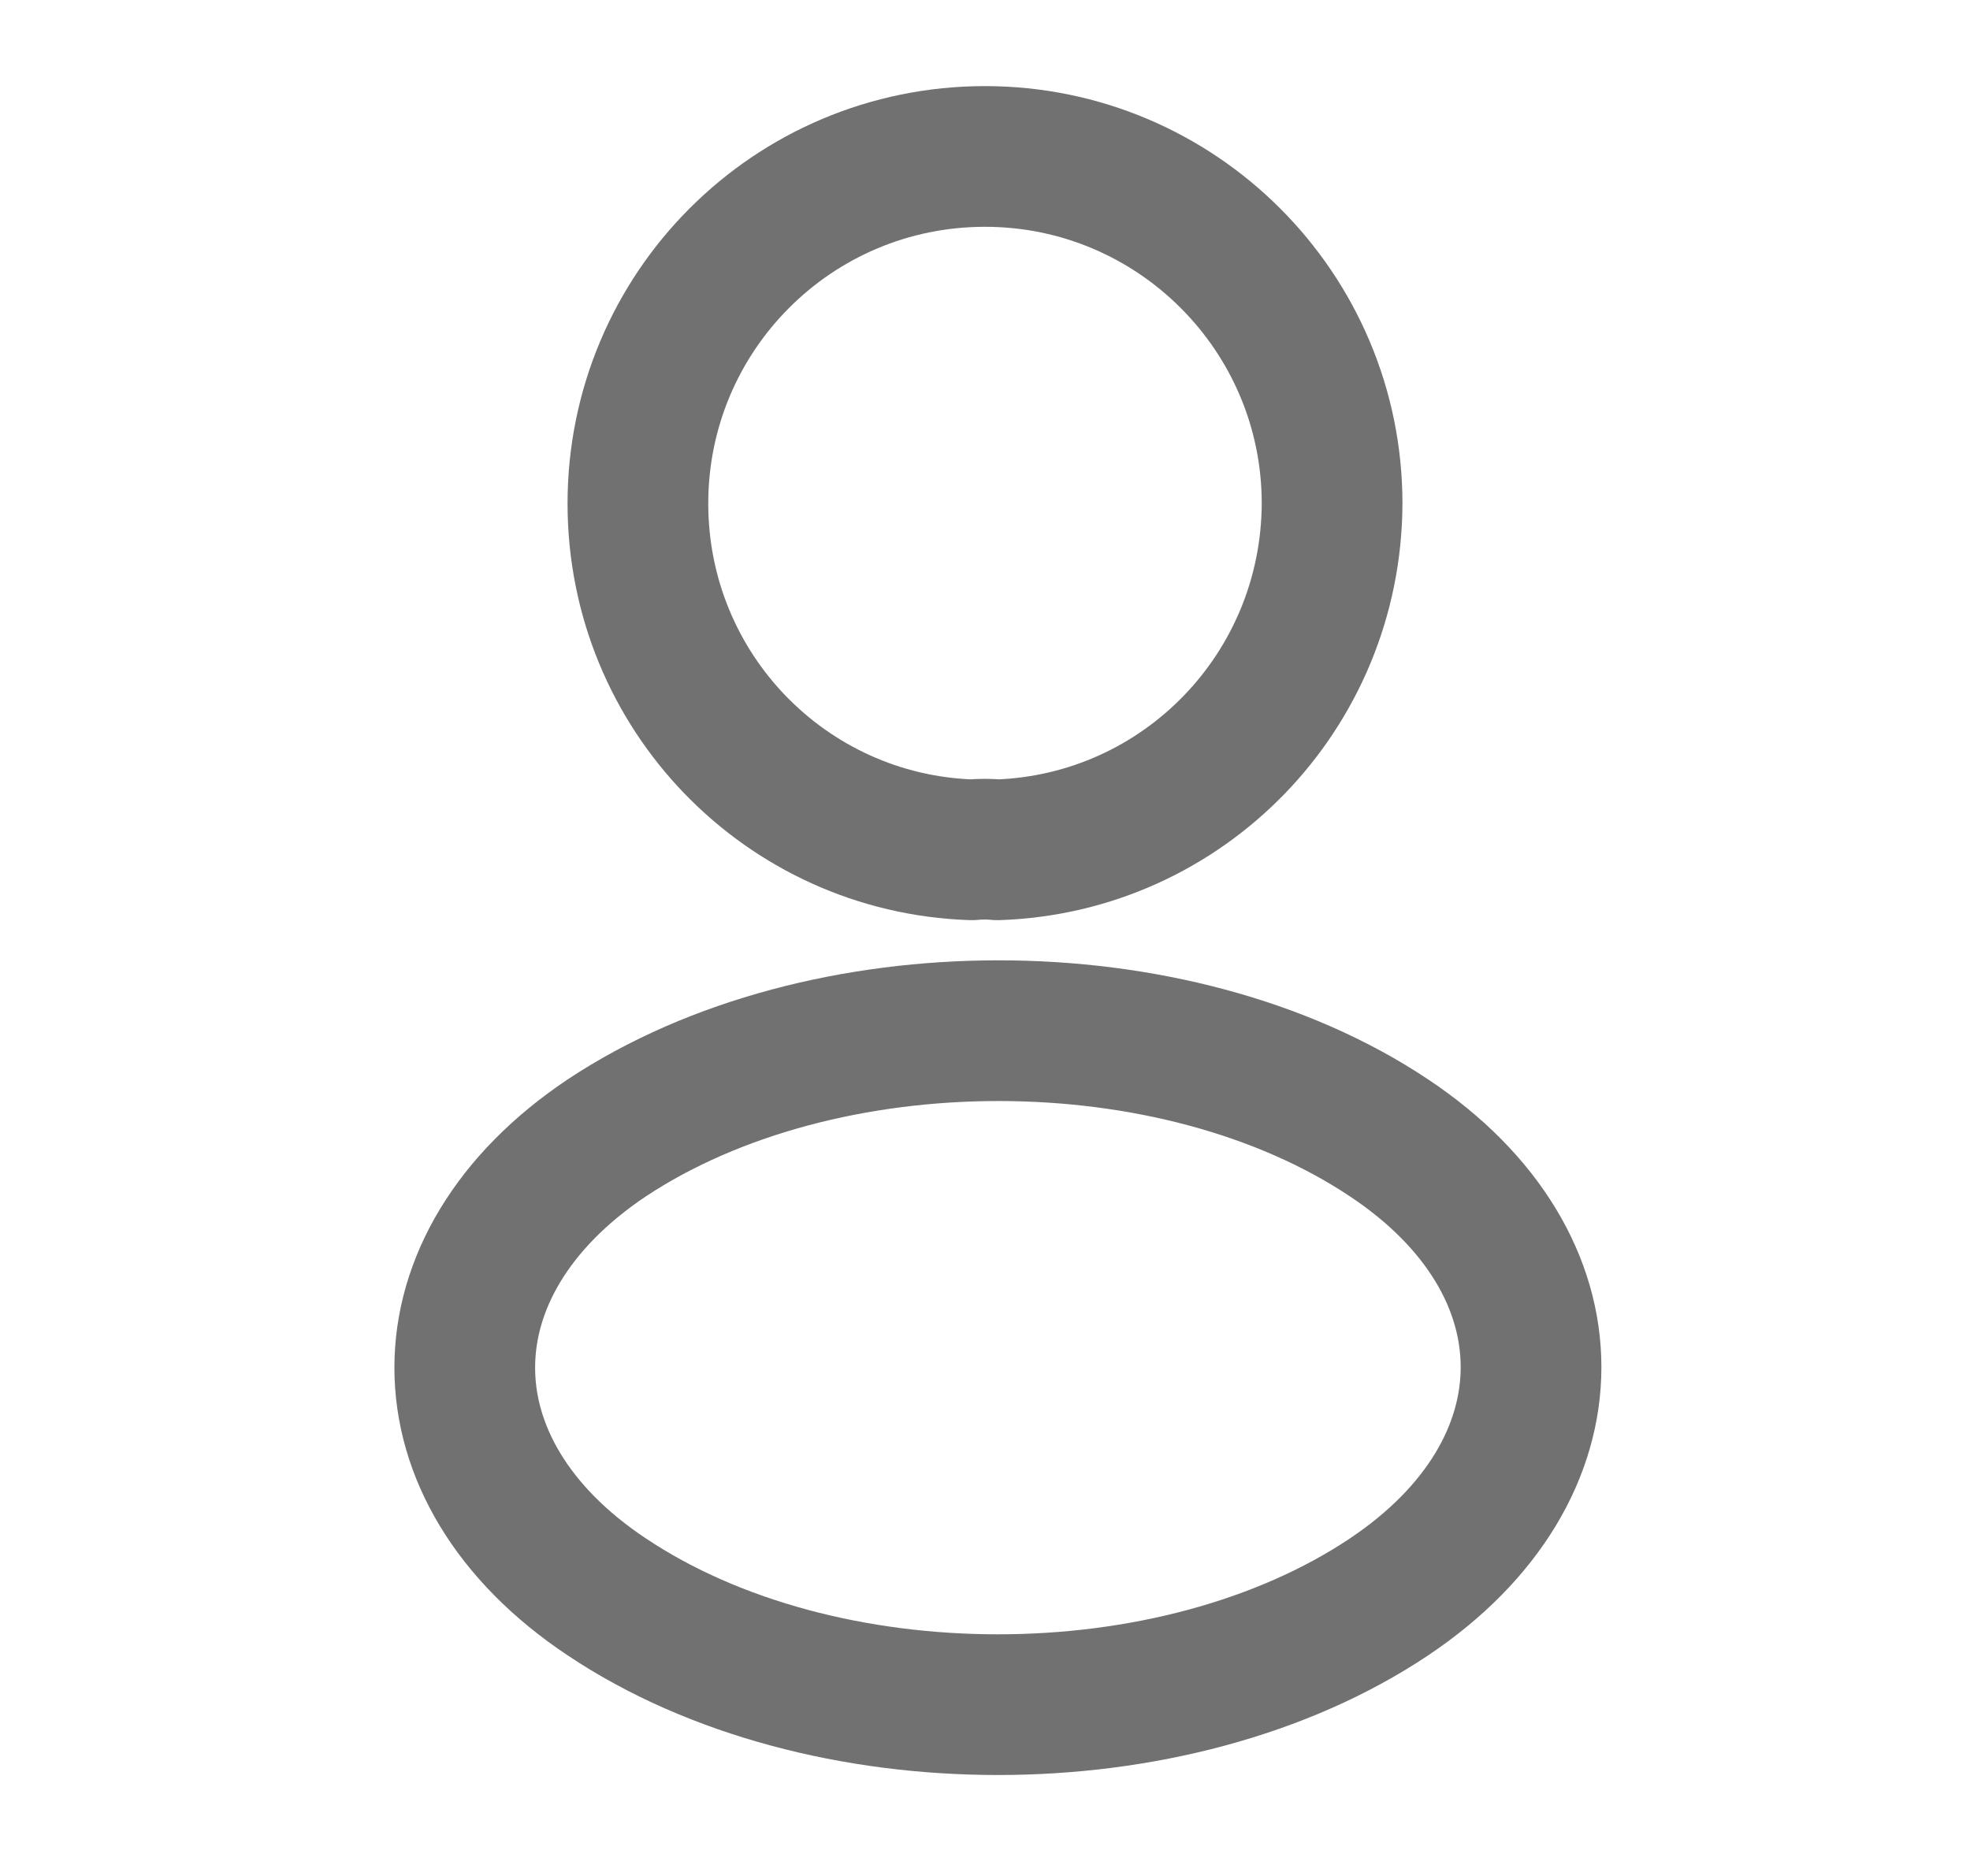
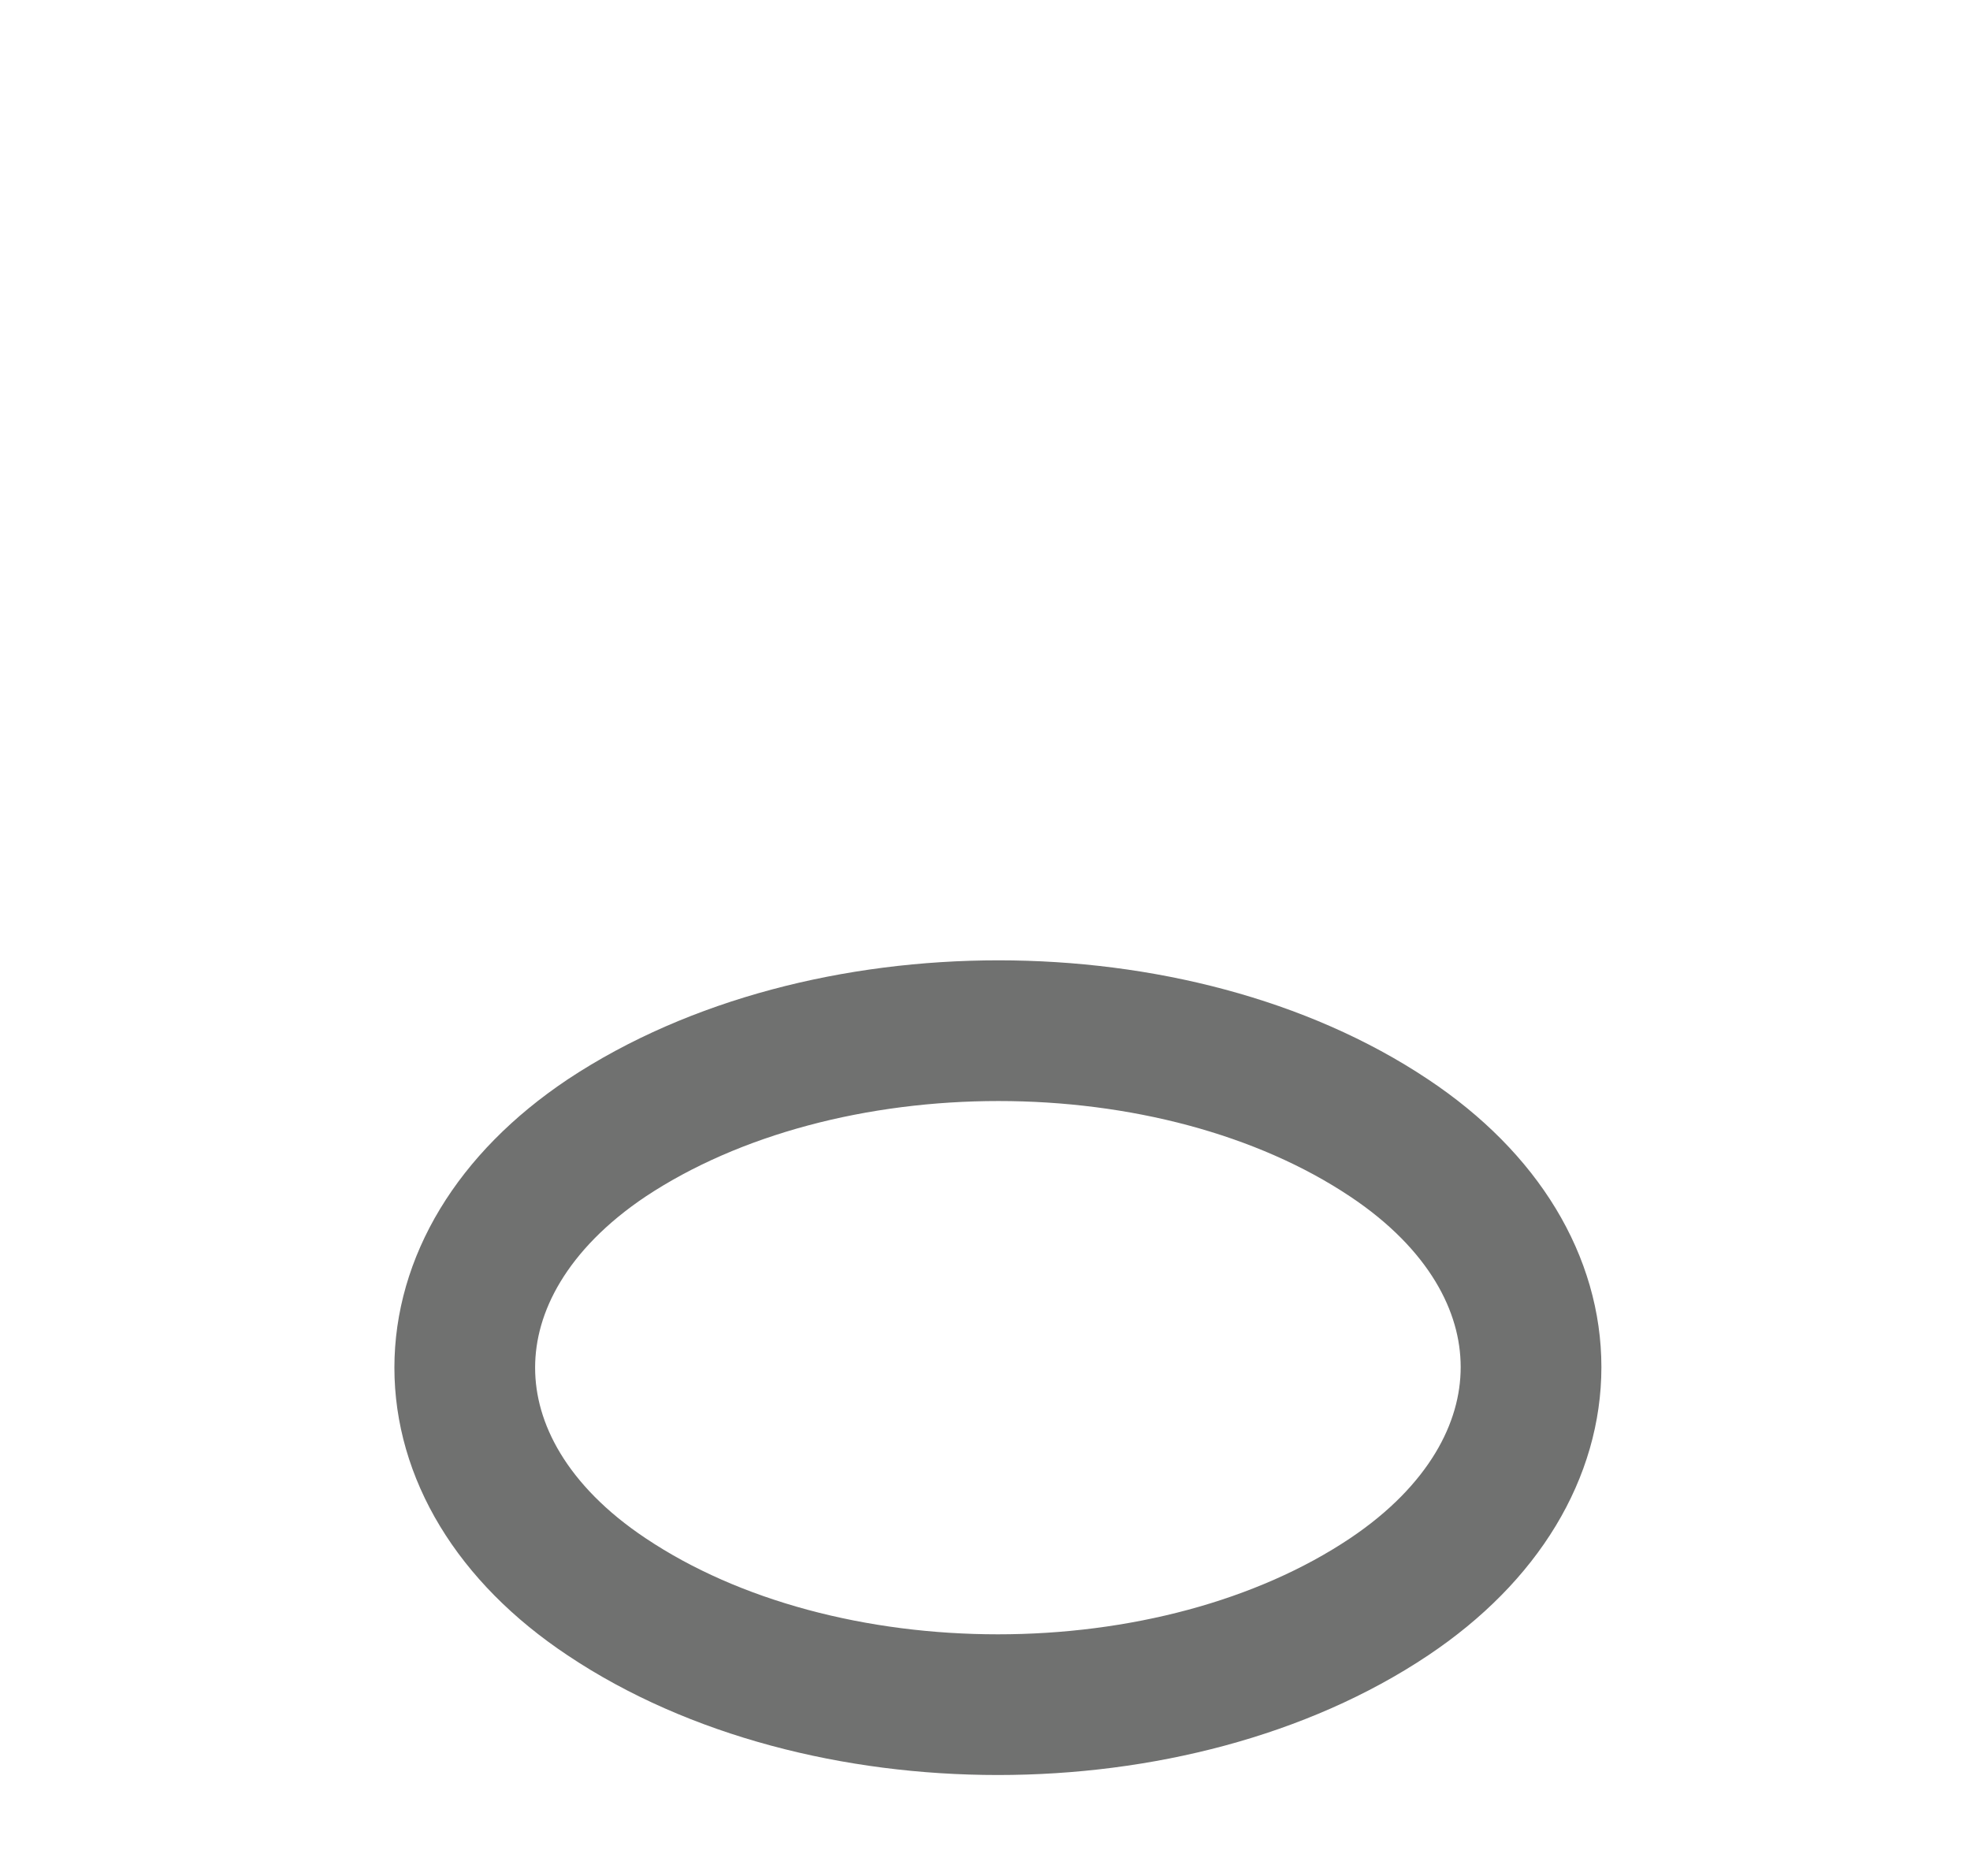
<svg xmlns="http://www.w3.org/2000/svg" width="21" height="20" viewBox="0 0 21 20" fill="none">
-   <path d="M10.633 9.06C10.55 9.051 10.45 9.051 10.358 9.06C8.375 8.993 6.8 7.368 6.8 5.368C6.8 3.326 8.45 1.668 10.5 1.668C12.542 1.668 14.2 3.326 14.2 5.368C14.192 7.368 12.617 8.993 10.633 9.06Z" stroke="#707170" stroke-width="1.5" stroke-linecap="round" stroke-linejoin="round" />
  <path d="M6.467 12.132C4.45 13.482 4.45 15.682 6.467 17.024C8.758 18.557 12.517 18.557 14.808 17.024C16.825 15.674 16.825 13.474 14.808 12.132C12.525 10.607 8.767 10.607 6.467 12.132Z" stroke="#707170" stroke-width="1.5" stroke-linecap="round" stroke-linejoin="round" />
</svg>